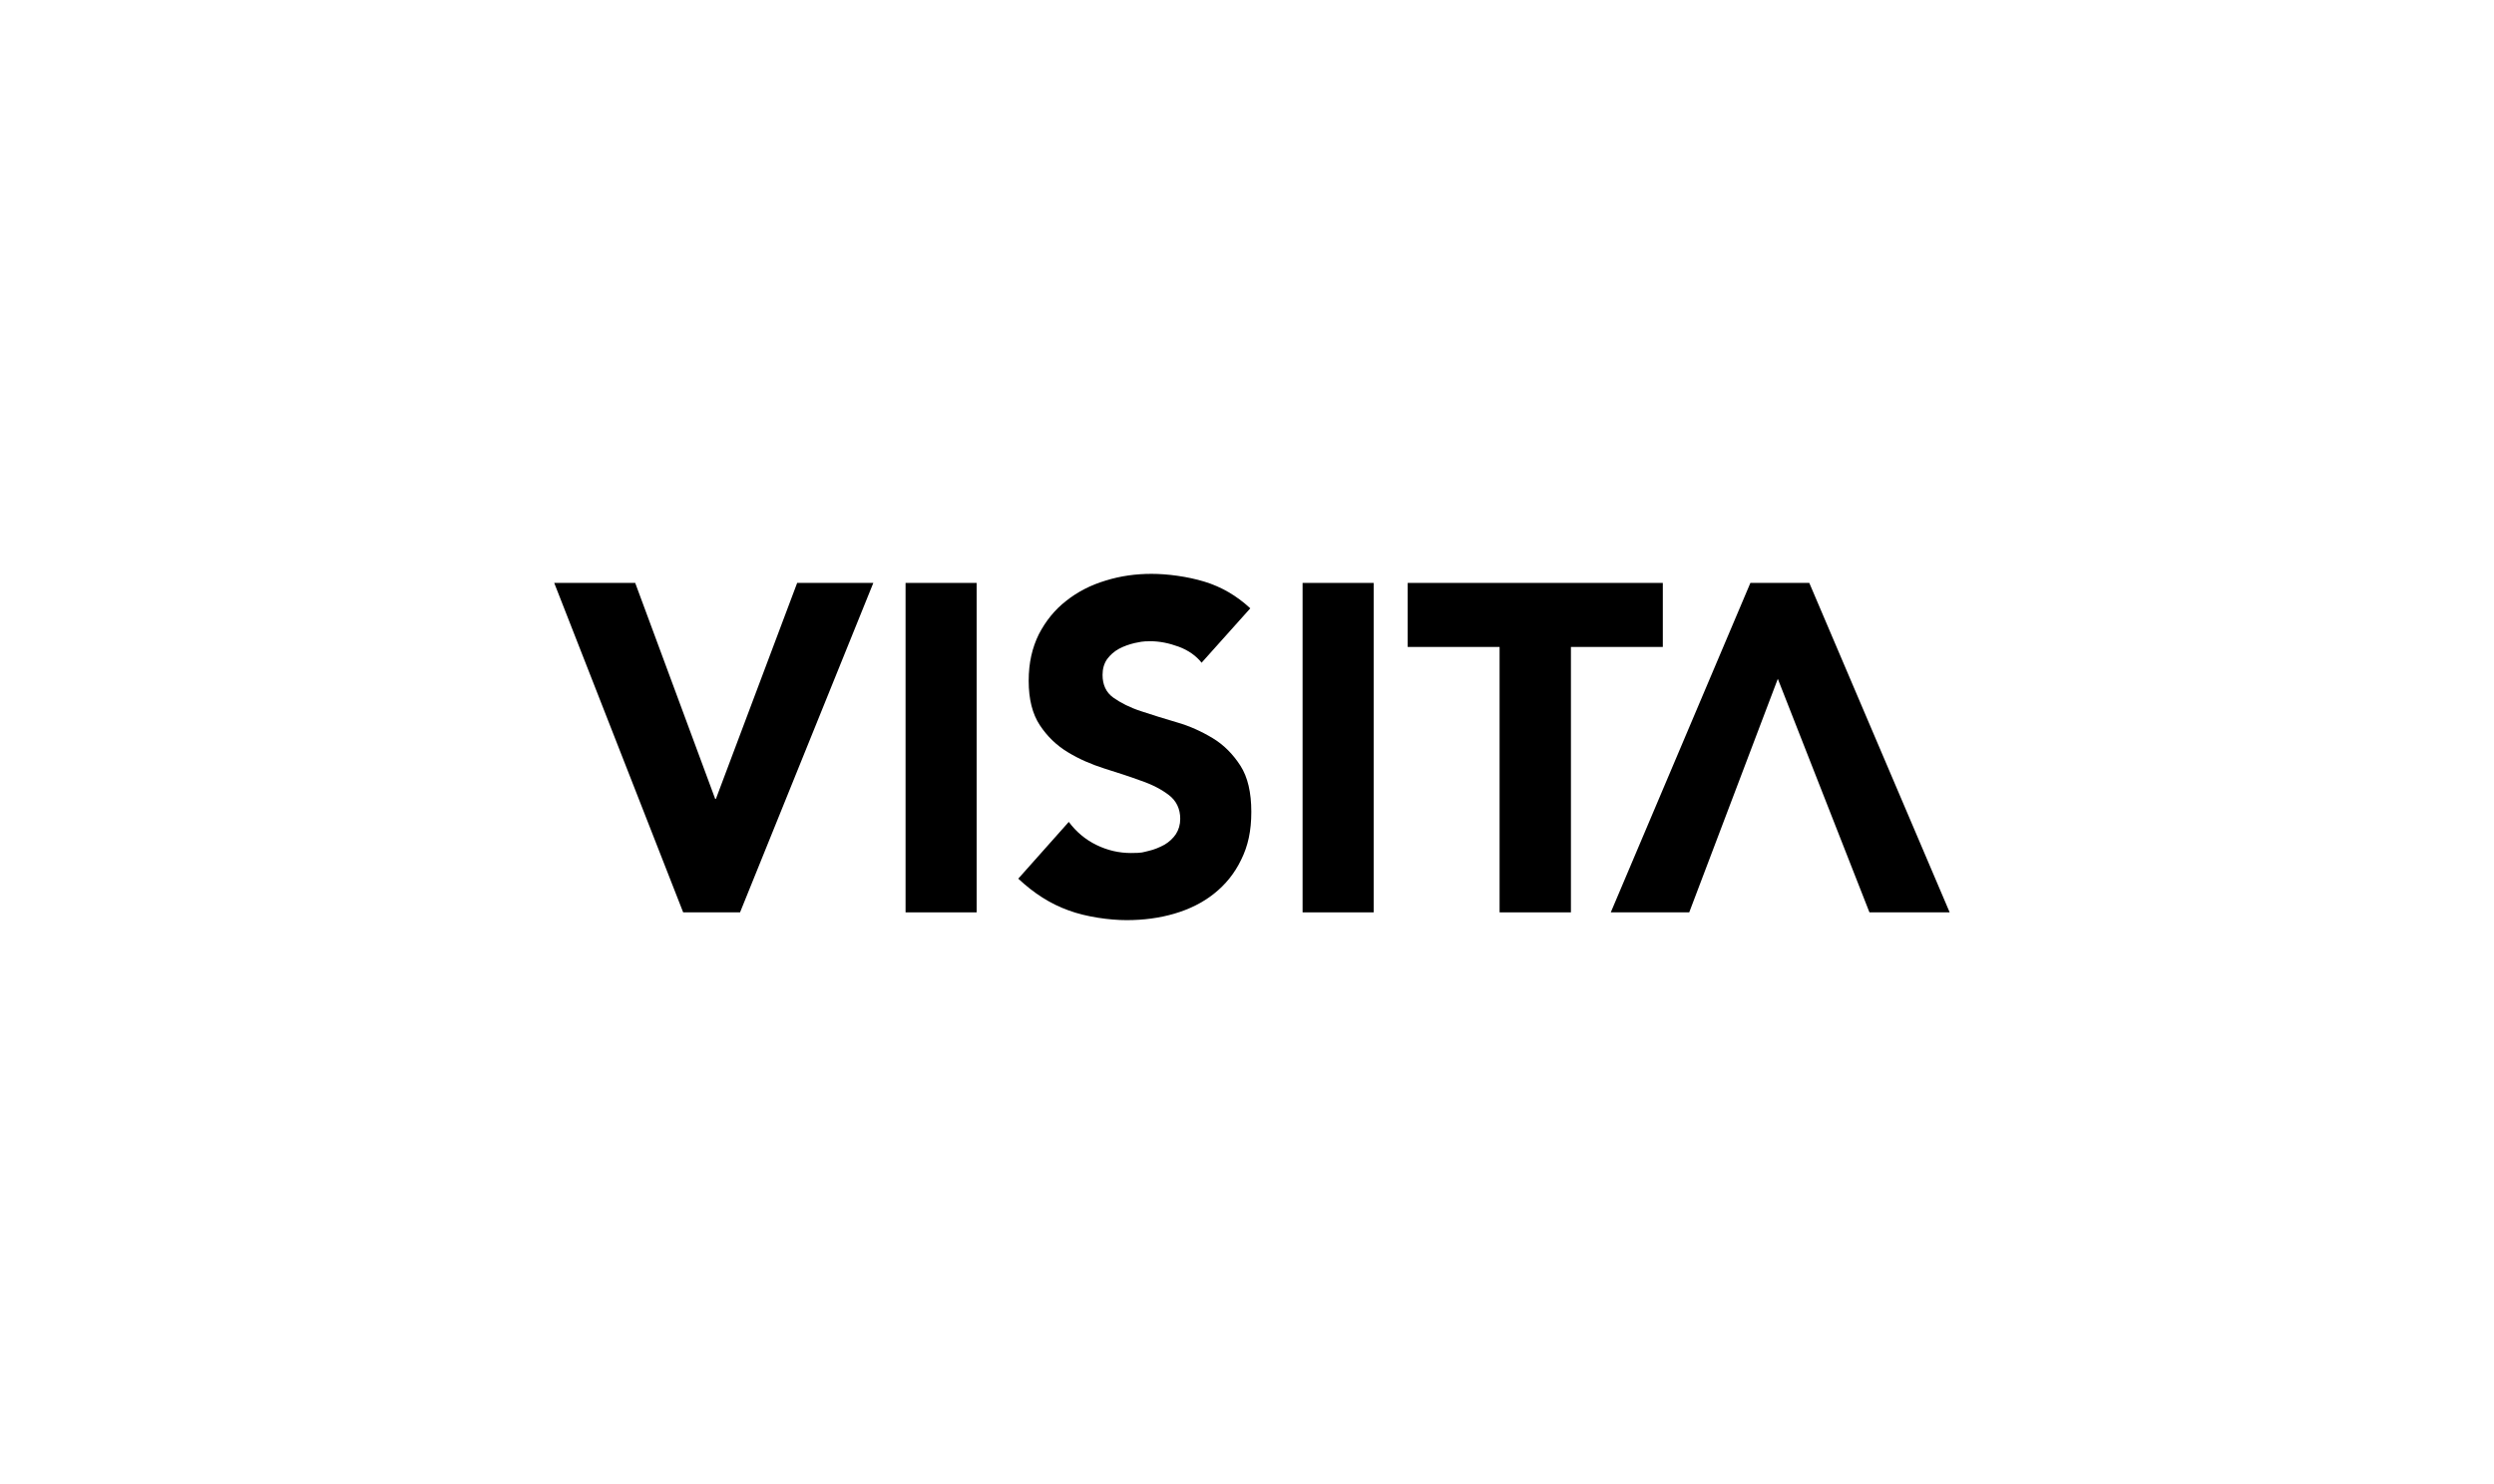
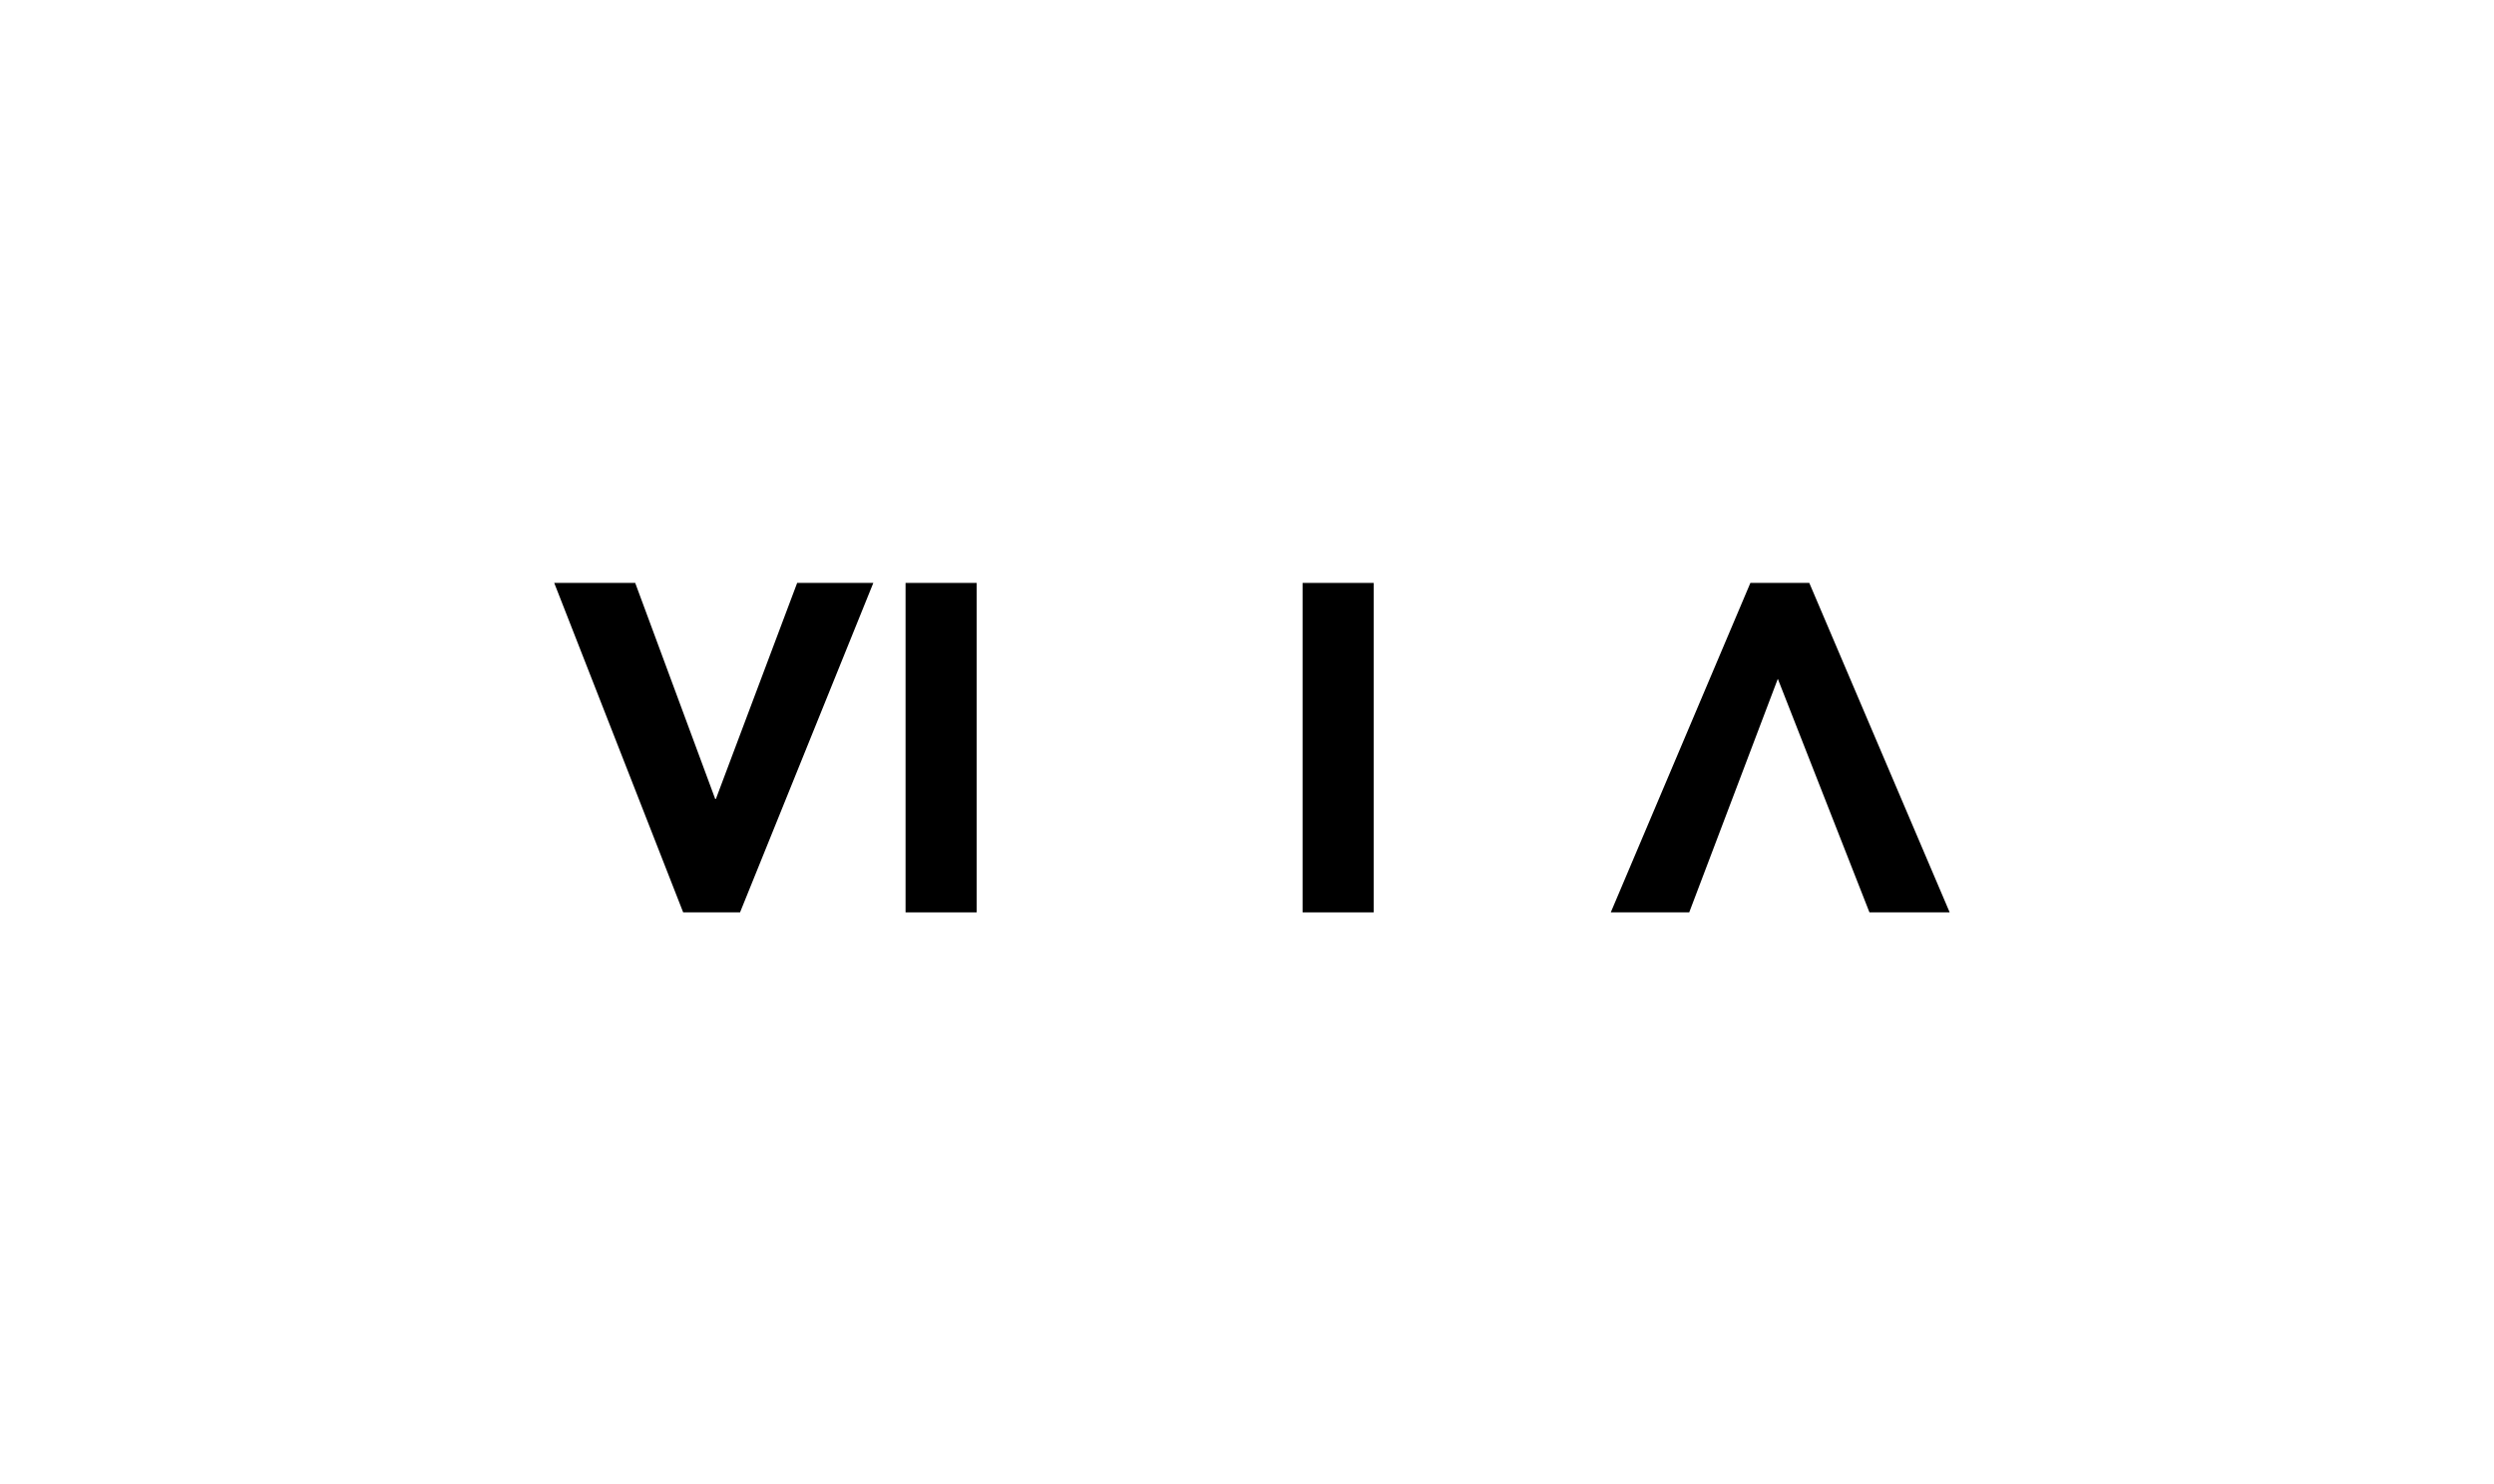
<svg xmlns="http://www.w3.org/2000/svg" width="252" height="150" viewBox="0 0 252 150" fill="none">
  <path d="M56 58.917H64.183L72.262 80.74H72.339L80.547 58.917H88.243L74.776 92.214H69.03L56 58.917Z" fill="black" />
  <path d="M98.682 58.917H91.5V92.214H98.682V58.917Z" fill="black" />
-   <path d="M121.46 67.038C120.87 66.278 120.075 65.728 119.1 65.362C118.1 64.995 117.15 64.811 116.253 64.811C115.355 64.811 115.201 64.89 114.637 64.995C114.098 65.126 113.559 65.309 113.072 65.571C112.585 65.833 112.174 66.2 111.866 66.619C111.559 67.064 111.405 67.588 111.405 68.217C111.405 69.213 111.764 69.999 112.508 70.522C113.252 71.046 114.175 71.518 115.304 71.885C116.432 72.251 117.638 72.644 118.92 73.011C120.203 73.378 121.408 73.928 122.537 74.609C123.666 75.29 124.589 76.234 125.333 77.386C126.077 78.539 126.436 80.111 126.436 82.049C126.436 83.988 126.102 85.507 125.41 86.896C124.743 88.284 123.82 89.411 122.665 90.328C121.511 91.245 120.177 91.9 118.664 92.345C117.15 92.79 115.534 93 113.842 93C112.149 93 109.763 92.686 107.942 92.004C106.121 91.35 104.454 90.275 102.889 88.808L107.993 83.071C108.737 84.067 109.661 84.853 110.789 85.403C111.918 85.953 113.072 86.215 114.278 86.215C115.483 86.215 115.458 86.136 116.047 86.005C116.637 85.874 117.176 85.638 117.663 85.376C118.151 85.088 118.536 84.722 118.818 84.302C119.1 83.857 119.254 83.359 119.254 82.757C119.254 81.761 118.869 80.949 118.125 80.373C117.381 79.796 116.432 79.299 115.278 78.906C114.149 78.487 112.918 78.094 111.584 77.674C110.276 77.255 109.045 76.731 107.891 76.024C106.762 75.343 105.813 74.426 105.069 73.299C104.325 72.173 103.941 70.68 103.941 68.82C103.941 66.96 104.3 65.466 104.967 64.104C105.659 62.768 106.583 61.615 107.737 60.725C108.891 59.808 110.225 59.127 111.713 58.681C113.226 58.21 114.765 58 116.355 58C117.946 58 119.972 58.262 121.691 58.786C123.409 59.31 124.948 60.201 126.333 61.484L121.408 66.986L121.46 67.038Z" fill="black" />
  <path d="M138.799 58.917H131.617V92.214H138.799V58.917Z" fill="black" />
-   <path d="M151.522 65.388H142.236V58.917H168.015V65.388H158.73V92.214H151.522V65.388Z" fill="black" />
  <path d="M170.683 92.214H162.757L176.864 58.917H182.815L197 92.214H188.894L179.635 68.61L170.683 92.214Z" fill="black" />
</svg>